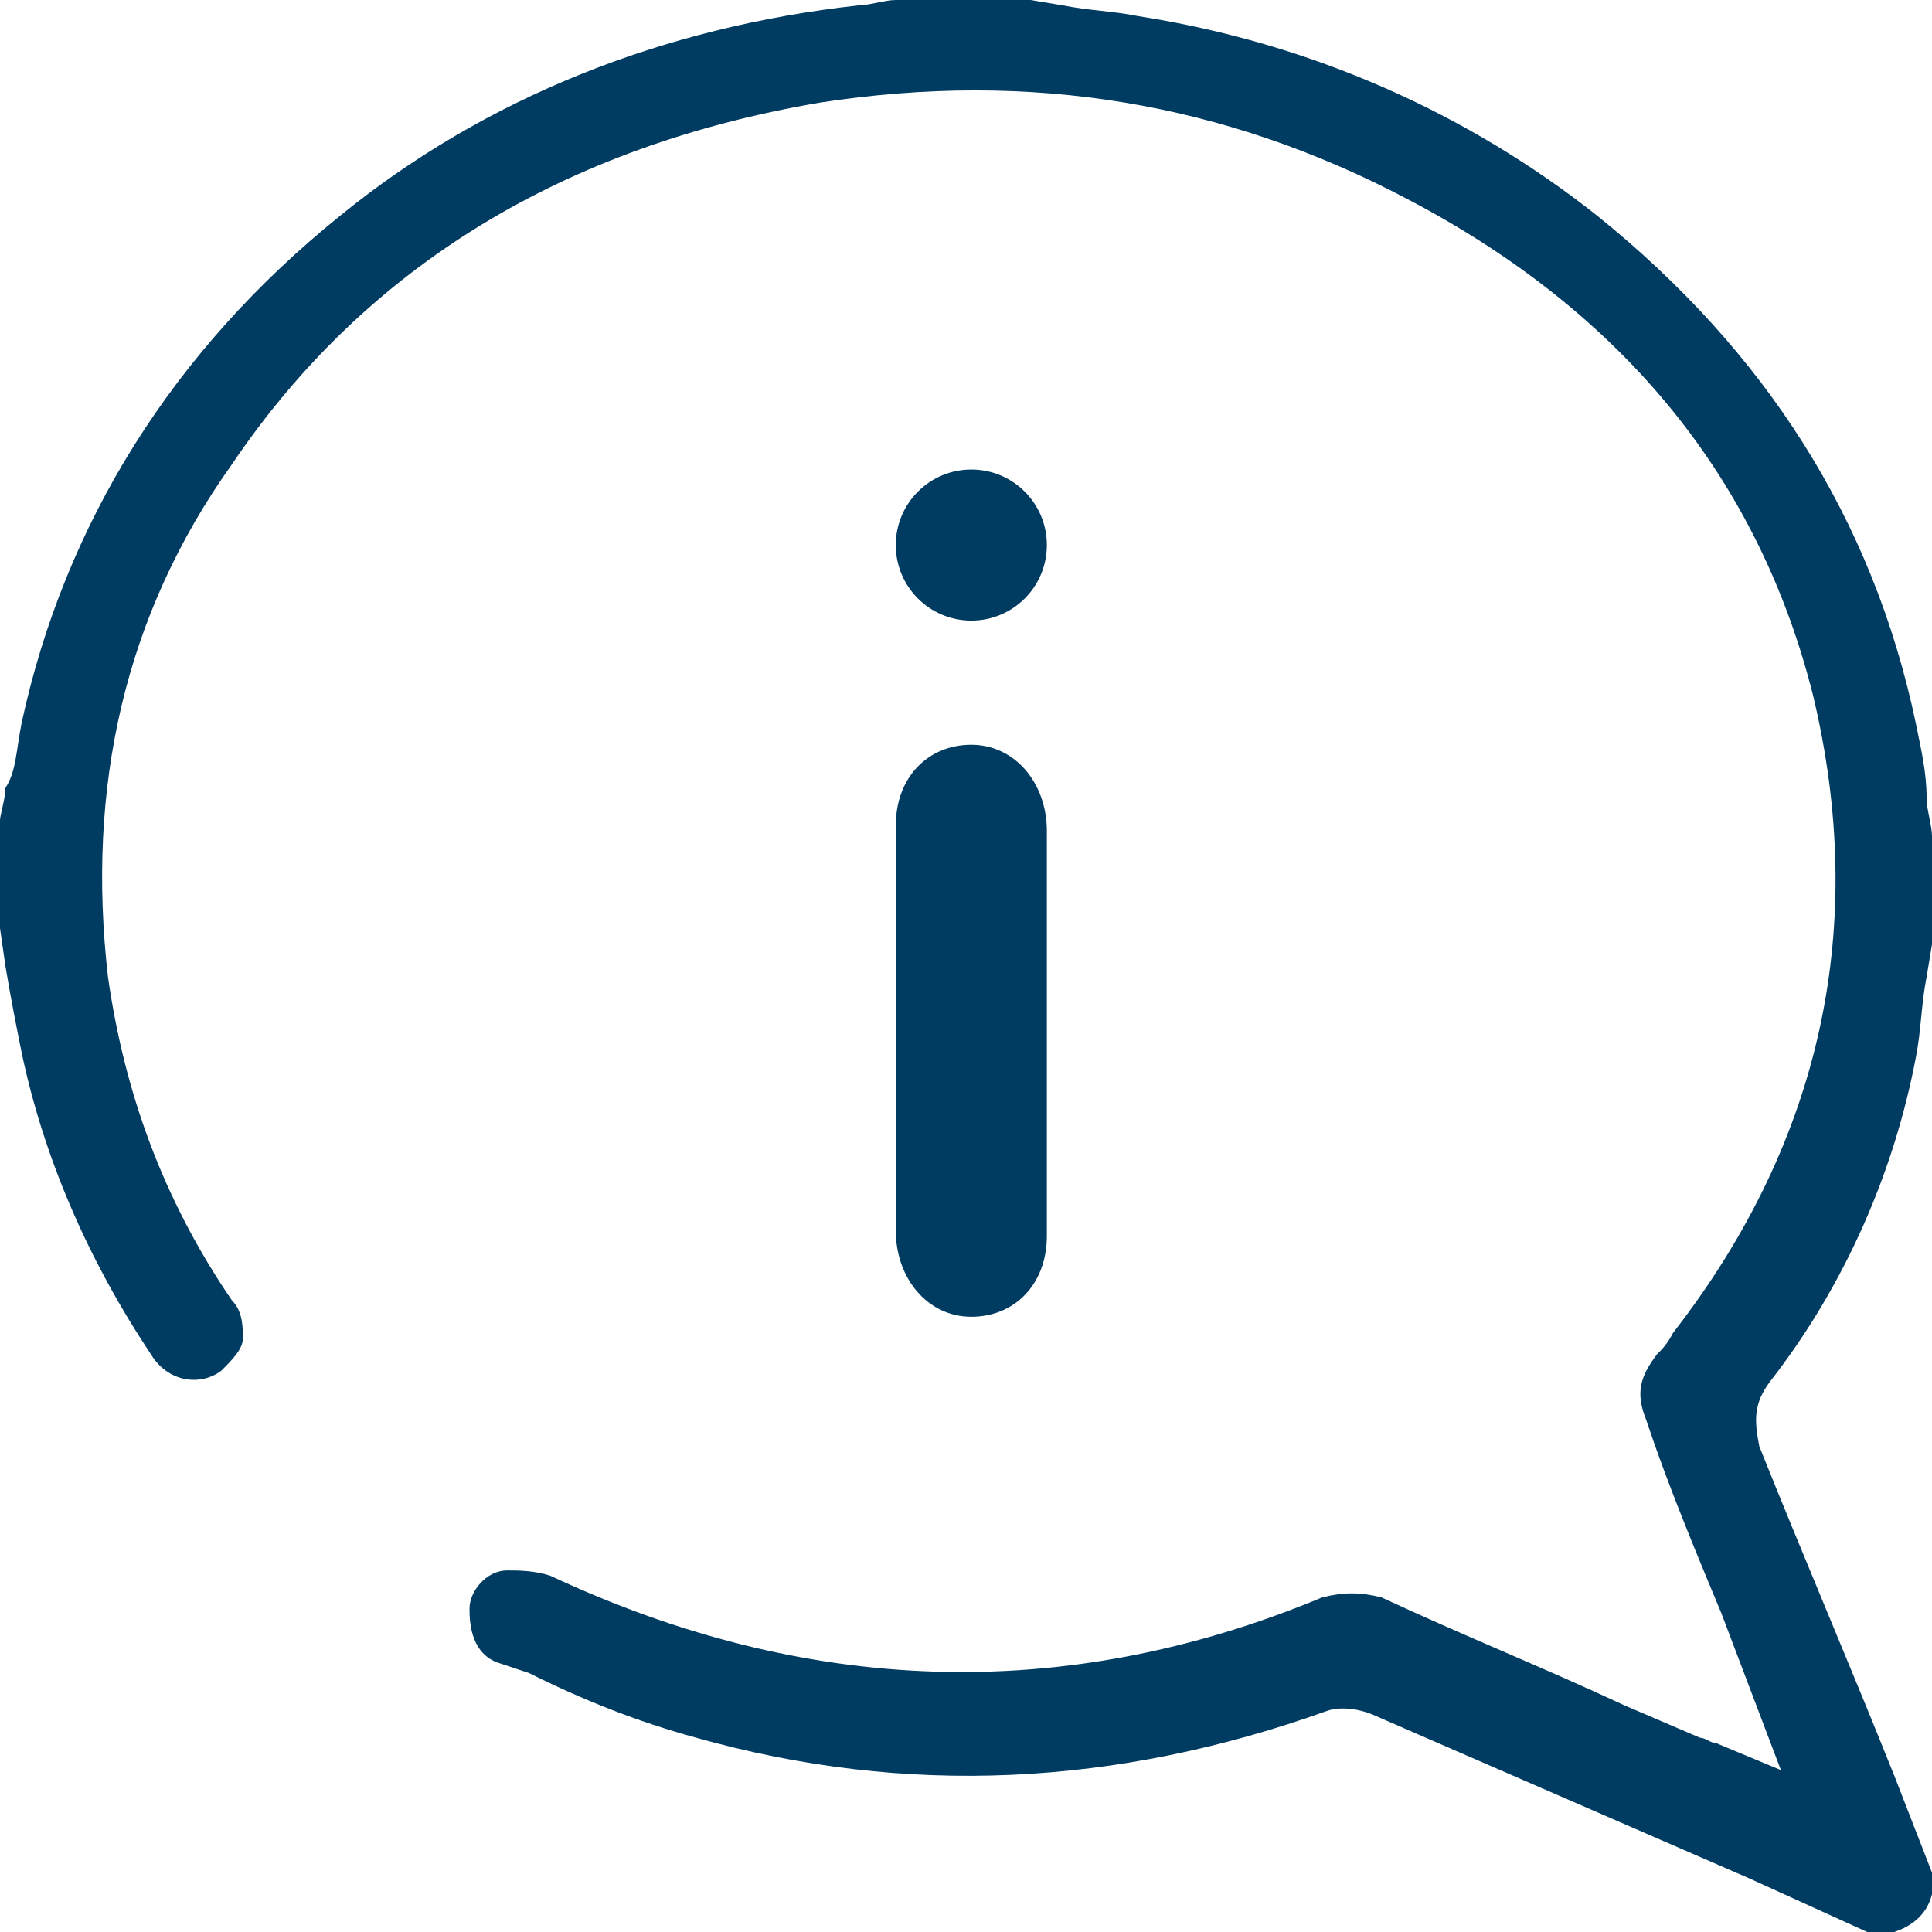
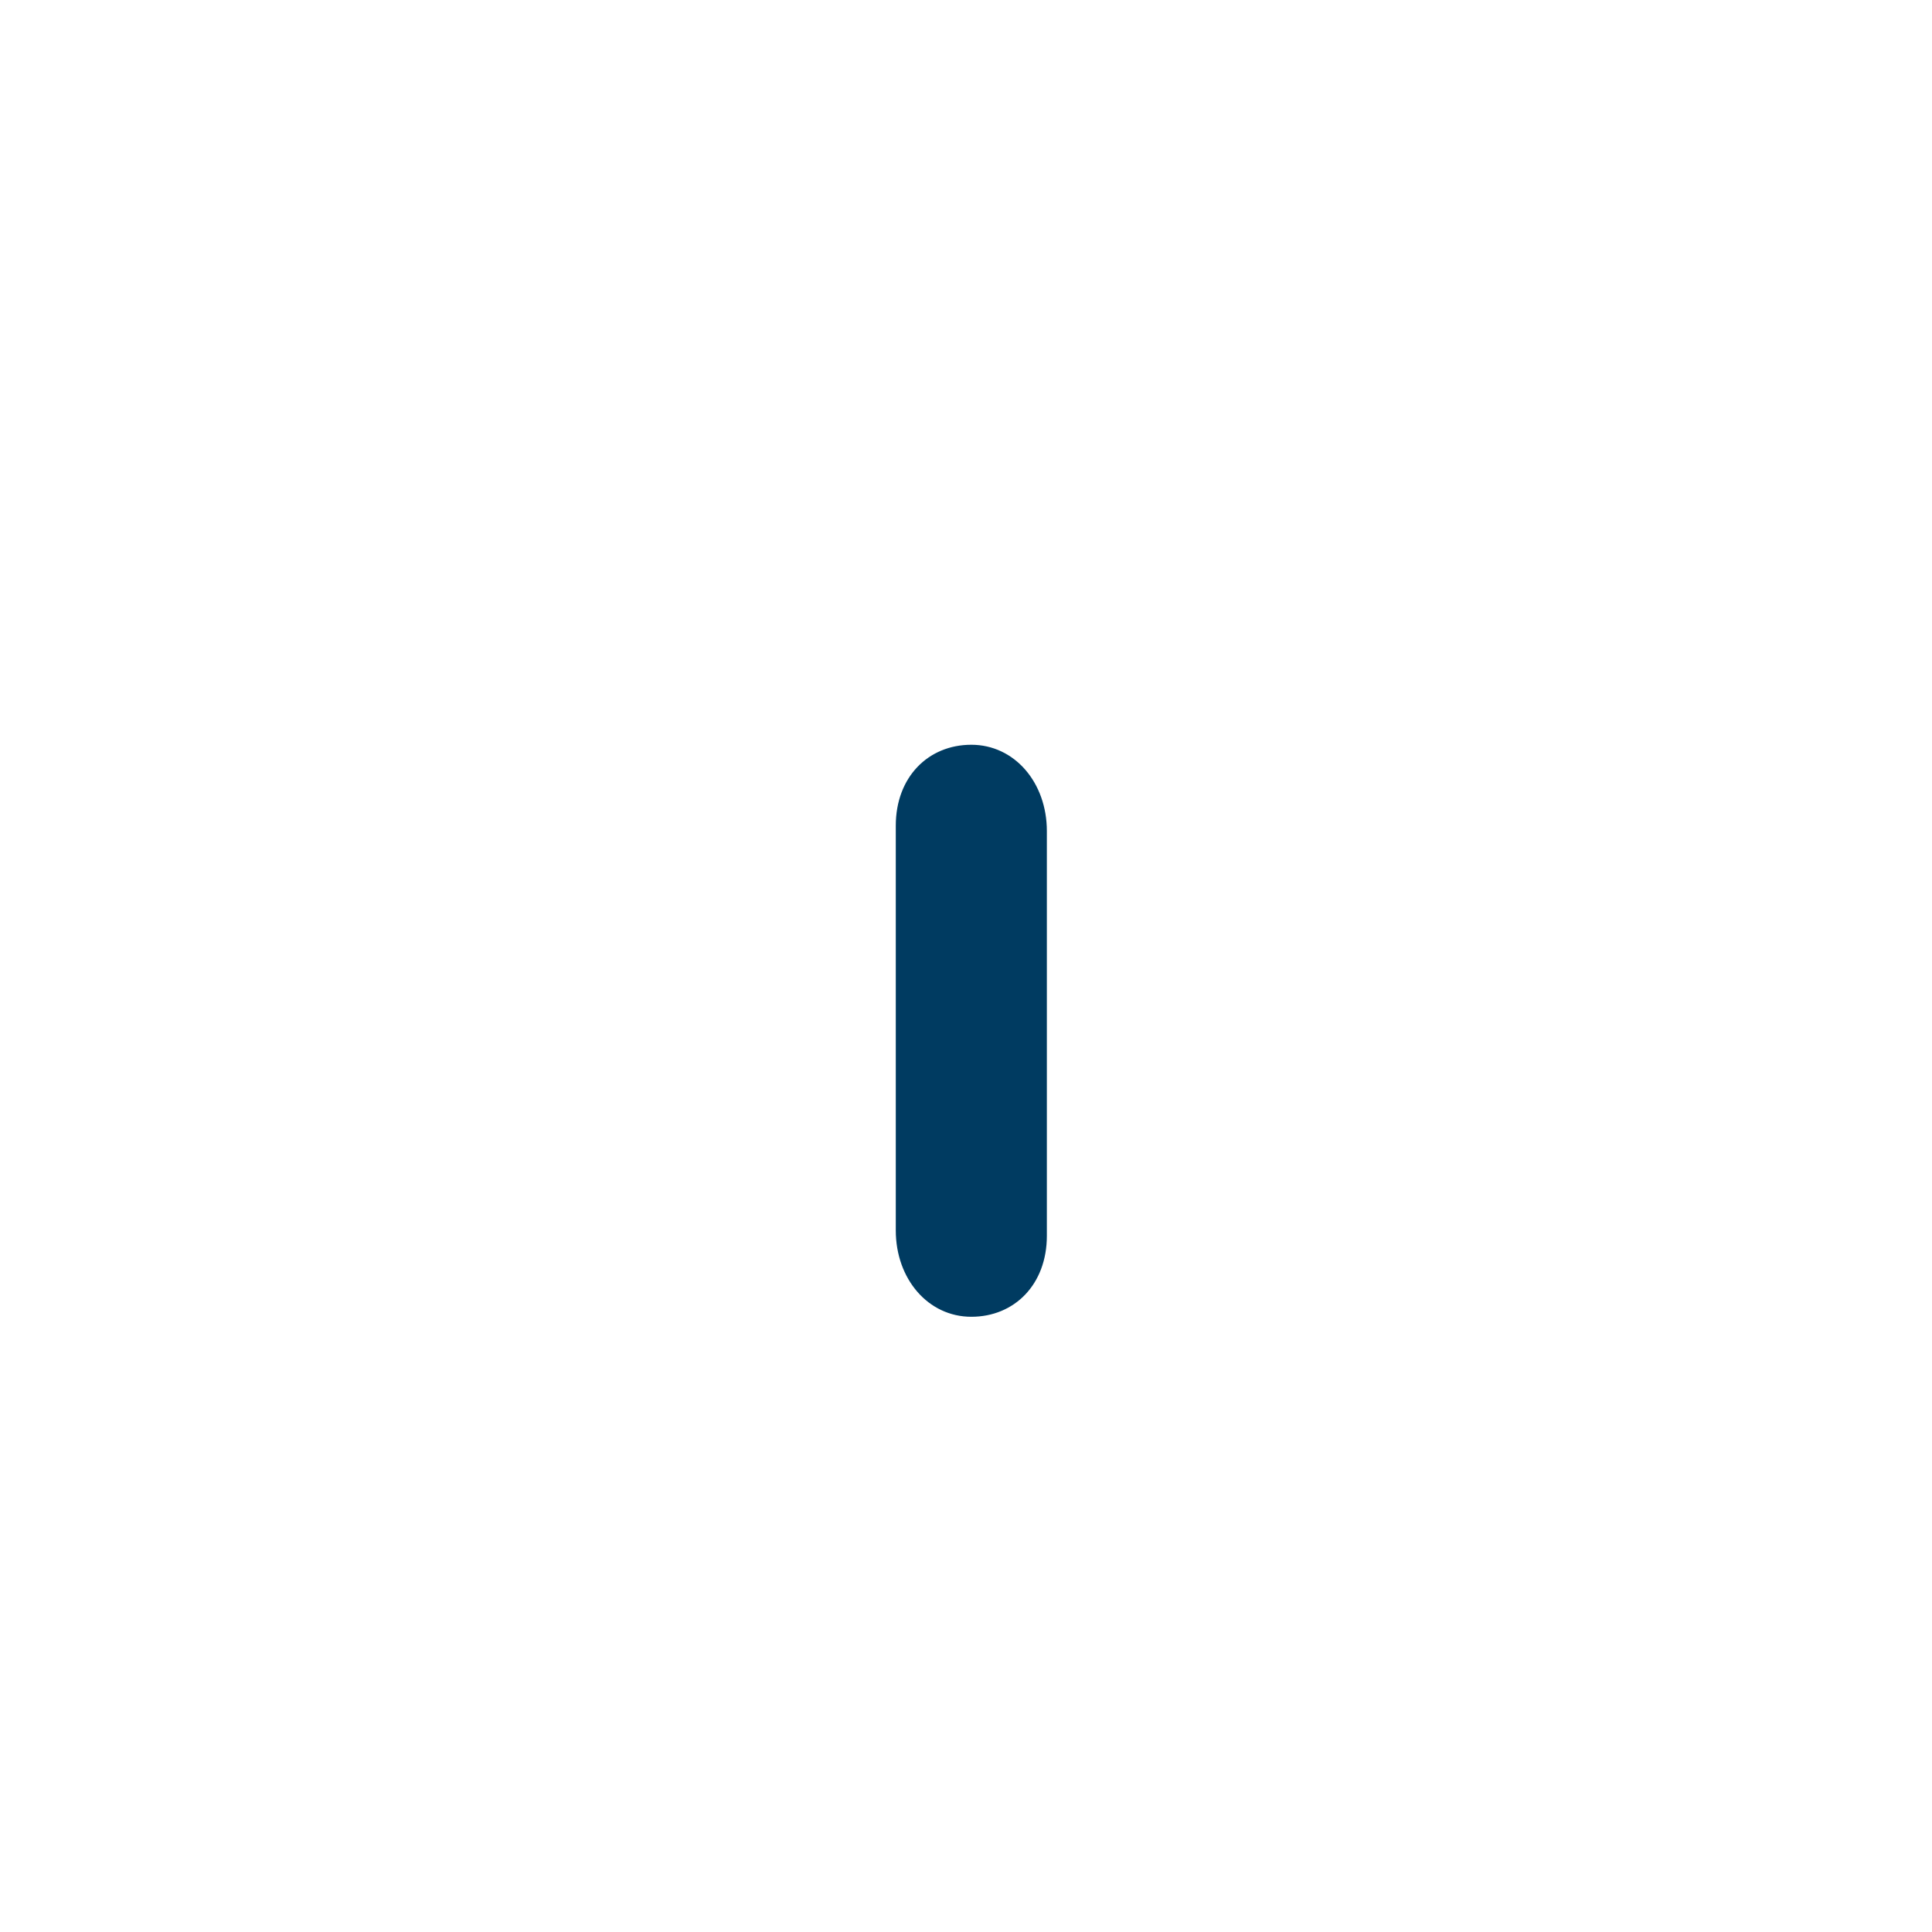
<svg xmlns="http://www.w3.org/2000/svg" width="41" height="41" viewBox="0 0 41 41" fill="none">
-   <path d="M0.458 15.346C1.374 11.109 3.665 7.444 7.215 4.581C10.307 2.061 14.087 0.573 18.209 0.115C18.439 0.115 18.782 0 19.011 0H21.874L22.561 0.115C23.134 0.229 23.592 0.229 24.165 0.344C27.83 0.916 31.151 2.405 33.899 4.581C37.45 7.444 39.74 10.994 40.656 15.346C40.771 15.919 40.886 16.377 40.886 16.95C40.886 17.179 41 17.522 41 17.751V20.042L40.886 20.729C40.771 21.302 40.771 21.874 40.656 22.447C40.198 24.852 39.168 27.257 37.564 29.318C37.221 29.776 37.221 30.12 37.335 30.693C38.251 32.983 39.282 35.388 40.198 37.679L41 39.74V40.198C40.886 40.656 40.542 40.886 40.198 41H39.626L37.106 39.855C34.472 38.709 31.838 37.564 29.204 36.419C28.975 36.304 28.517 36.19 28.173 36.304C23.707 37.908 19.24 38.137 14.774 36.877C13.514 36.533 12.369 36.075 11.223 35.503L10.536 35.274C9.964 35.045 9.964 34.358 9.964 34.129C9.964 33.785 10.307 33.327 10.765 33.327C10.994 33.327 11.338 33.327 11.682 33.441C17.064 35.961 22.561 36.19 28.059 33.899C28.517 33.785 28.86 33.785 29.318 33.899C31.036 34.701 32.754 35.388 34.472 36.19L36.075 36.877C36.19 36.877 36.304 36.992 36.419 36.992L37.793 37.564L36.533 34.243C35.961 32.869 35.388 31.494 34.93 30.12C34.701 29.547 34.816 29.204 35.159 28.746C35.274 28.631 35.388 28.517 35.503 28.288C38.709 24.165 39.626 19.584 38.48 14.774C37.335 10.193 34.472 6.642 29.891 4.237C25.997 2.176 21.874 1.489 17.408 2.176C12.025 3.092 7.788 5.612 4.925 9.849C2.634 13.056 1.832 16.721 2.291 20.729C2.634 23.134 3.436 25.425 4.925 27.601C5.154 27.83 5.154 28.173 5.154 28.402C5.154 28.631 4.925 28.86 4.696 29.089C4.237 29.433 3.55 29.318 3.207 28.746C1.832 26.684 0.916 24.508 0.458 22.332C0.344 21.76 0.229 21.187 0.115 20.5L0 19.698V17.408C0 17.293 0.115 16.95 0.115 16.721C0.344 16.377 0.344 15.919 0.458 15.346Z" fill="#003B61" />
  <path d="M19.01 21.76V26.112C19.01 27.142 19.697 27.944 20.613 27.944C21.529 27.944 22.216 27.257 22.216 26.226V17.637C22.216 16.606 21.529 15.805 20.613 15.805C19.697 15.805 19.01 16.492 19.01 17.522V21.76Z" fill="#003B61" />
-   <path d="M20.613 13.17C21.499 13.17 22.216 12.453 22.216 11.567C22.216 10.681 21.499 9.964 20.613 9.964C19.728 9.964 19.01 10.681 19.01 11.567C19.01 12.453 19.728 13.17 20.613 13.17Z" fill="#003B61" />
</svg>